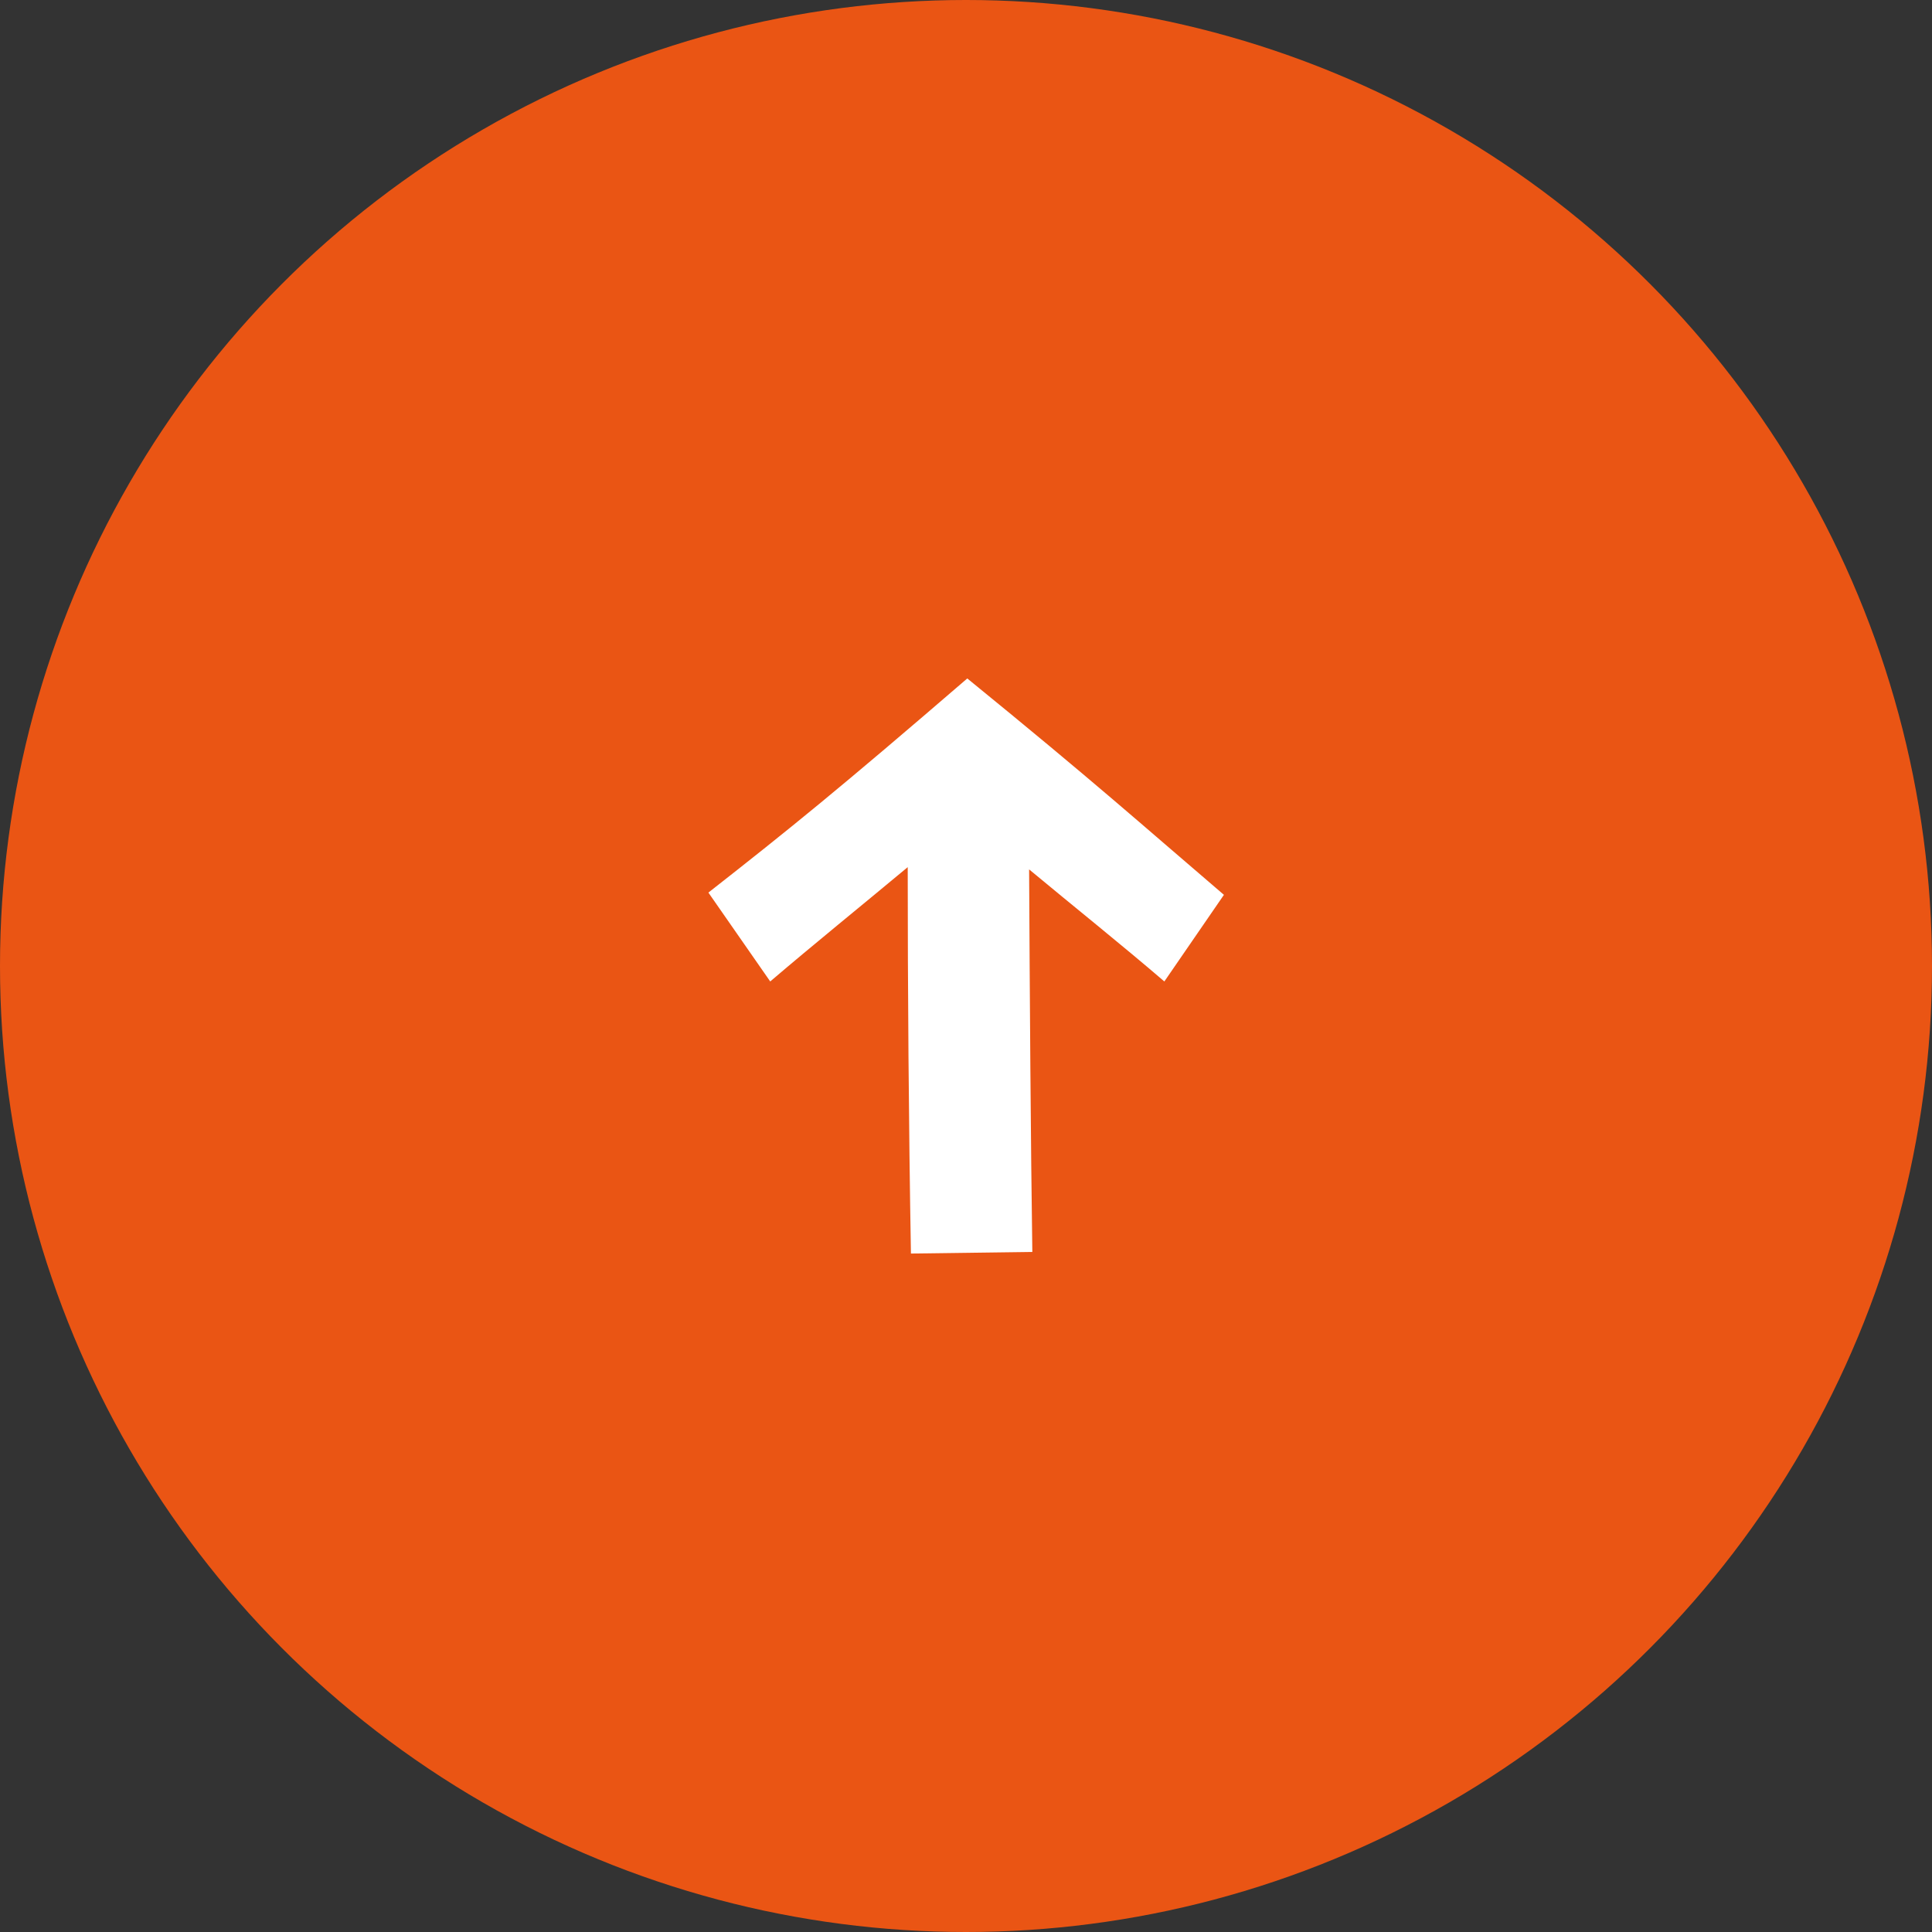
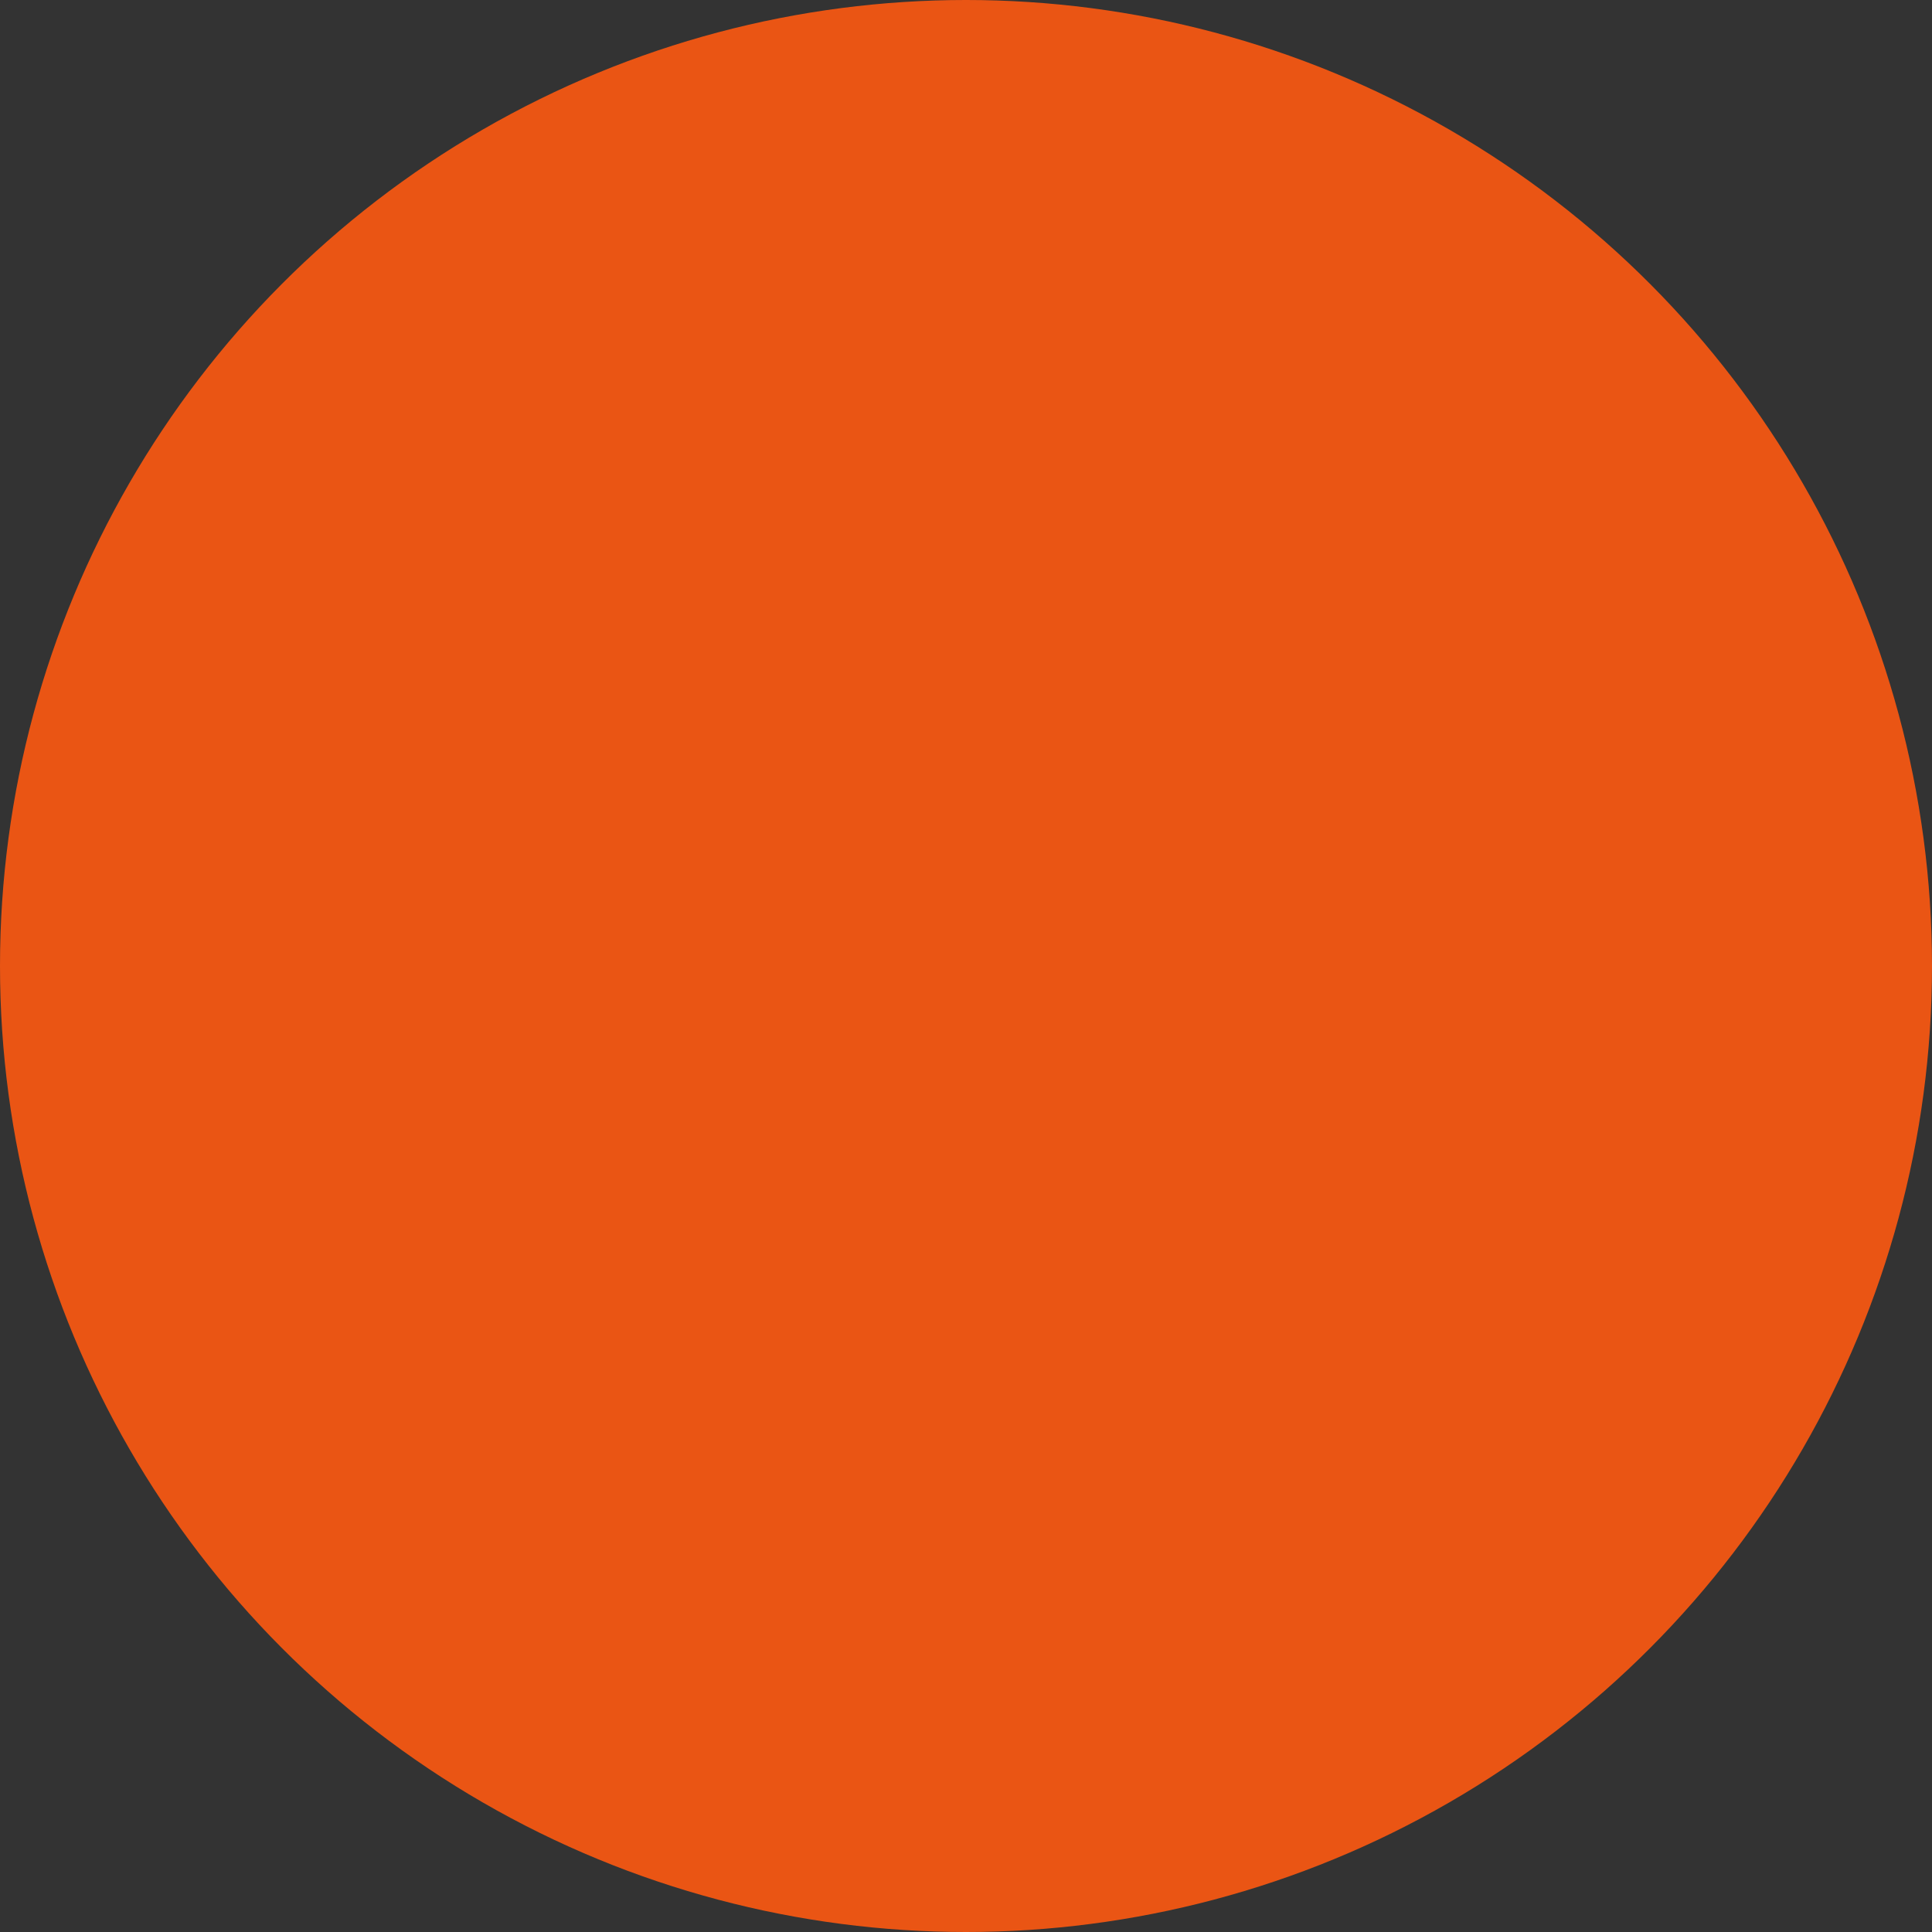
<svg xmlns="http://www.w3.org/2000/svg" id="_レイヤー_2" data-name="レイヤー 2" viewBox="0 0 60 60">
  <rect x="0" y="0" width="60" height="60" fill="#333333" stroke="none" />
  <g id="_トップ_戻るボタン" data-name="トップ_戻るボタン">
    <g id="totop">
      <circle id="bg" cx="30" cy="30" r="30" fill="#ea5514" />
-       <path d="m28.19,26.93c-1.44,1.2-2.9,2.38-4.27,3.55l-1.92-2.76c2.54-1.99,4.06-3.22,8.04-6.65,3.98,3.24,5.42,4.54,7.97,6.72l-1.85,2.69c-1.34-1.15-2.78-2.3-4.2-3.48.02,3.86.05,8.52.1,11.88l-3.77.05c-.07-4.03-.1-8.3-.1-12Z" fill="#fff" />
    </g>
  </g>
</svg>